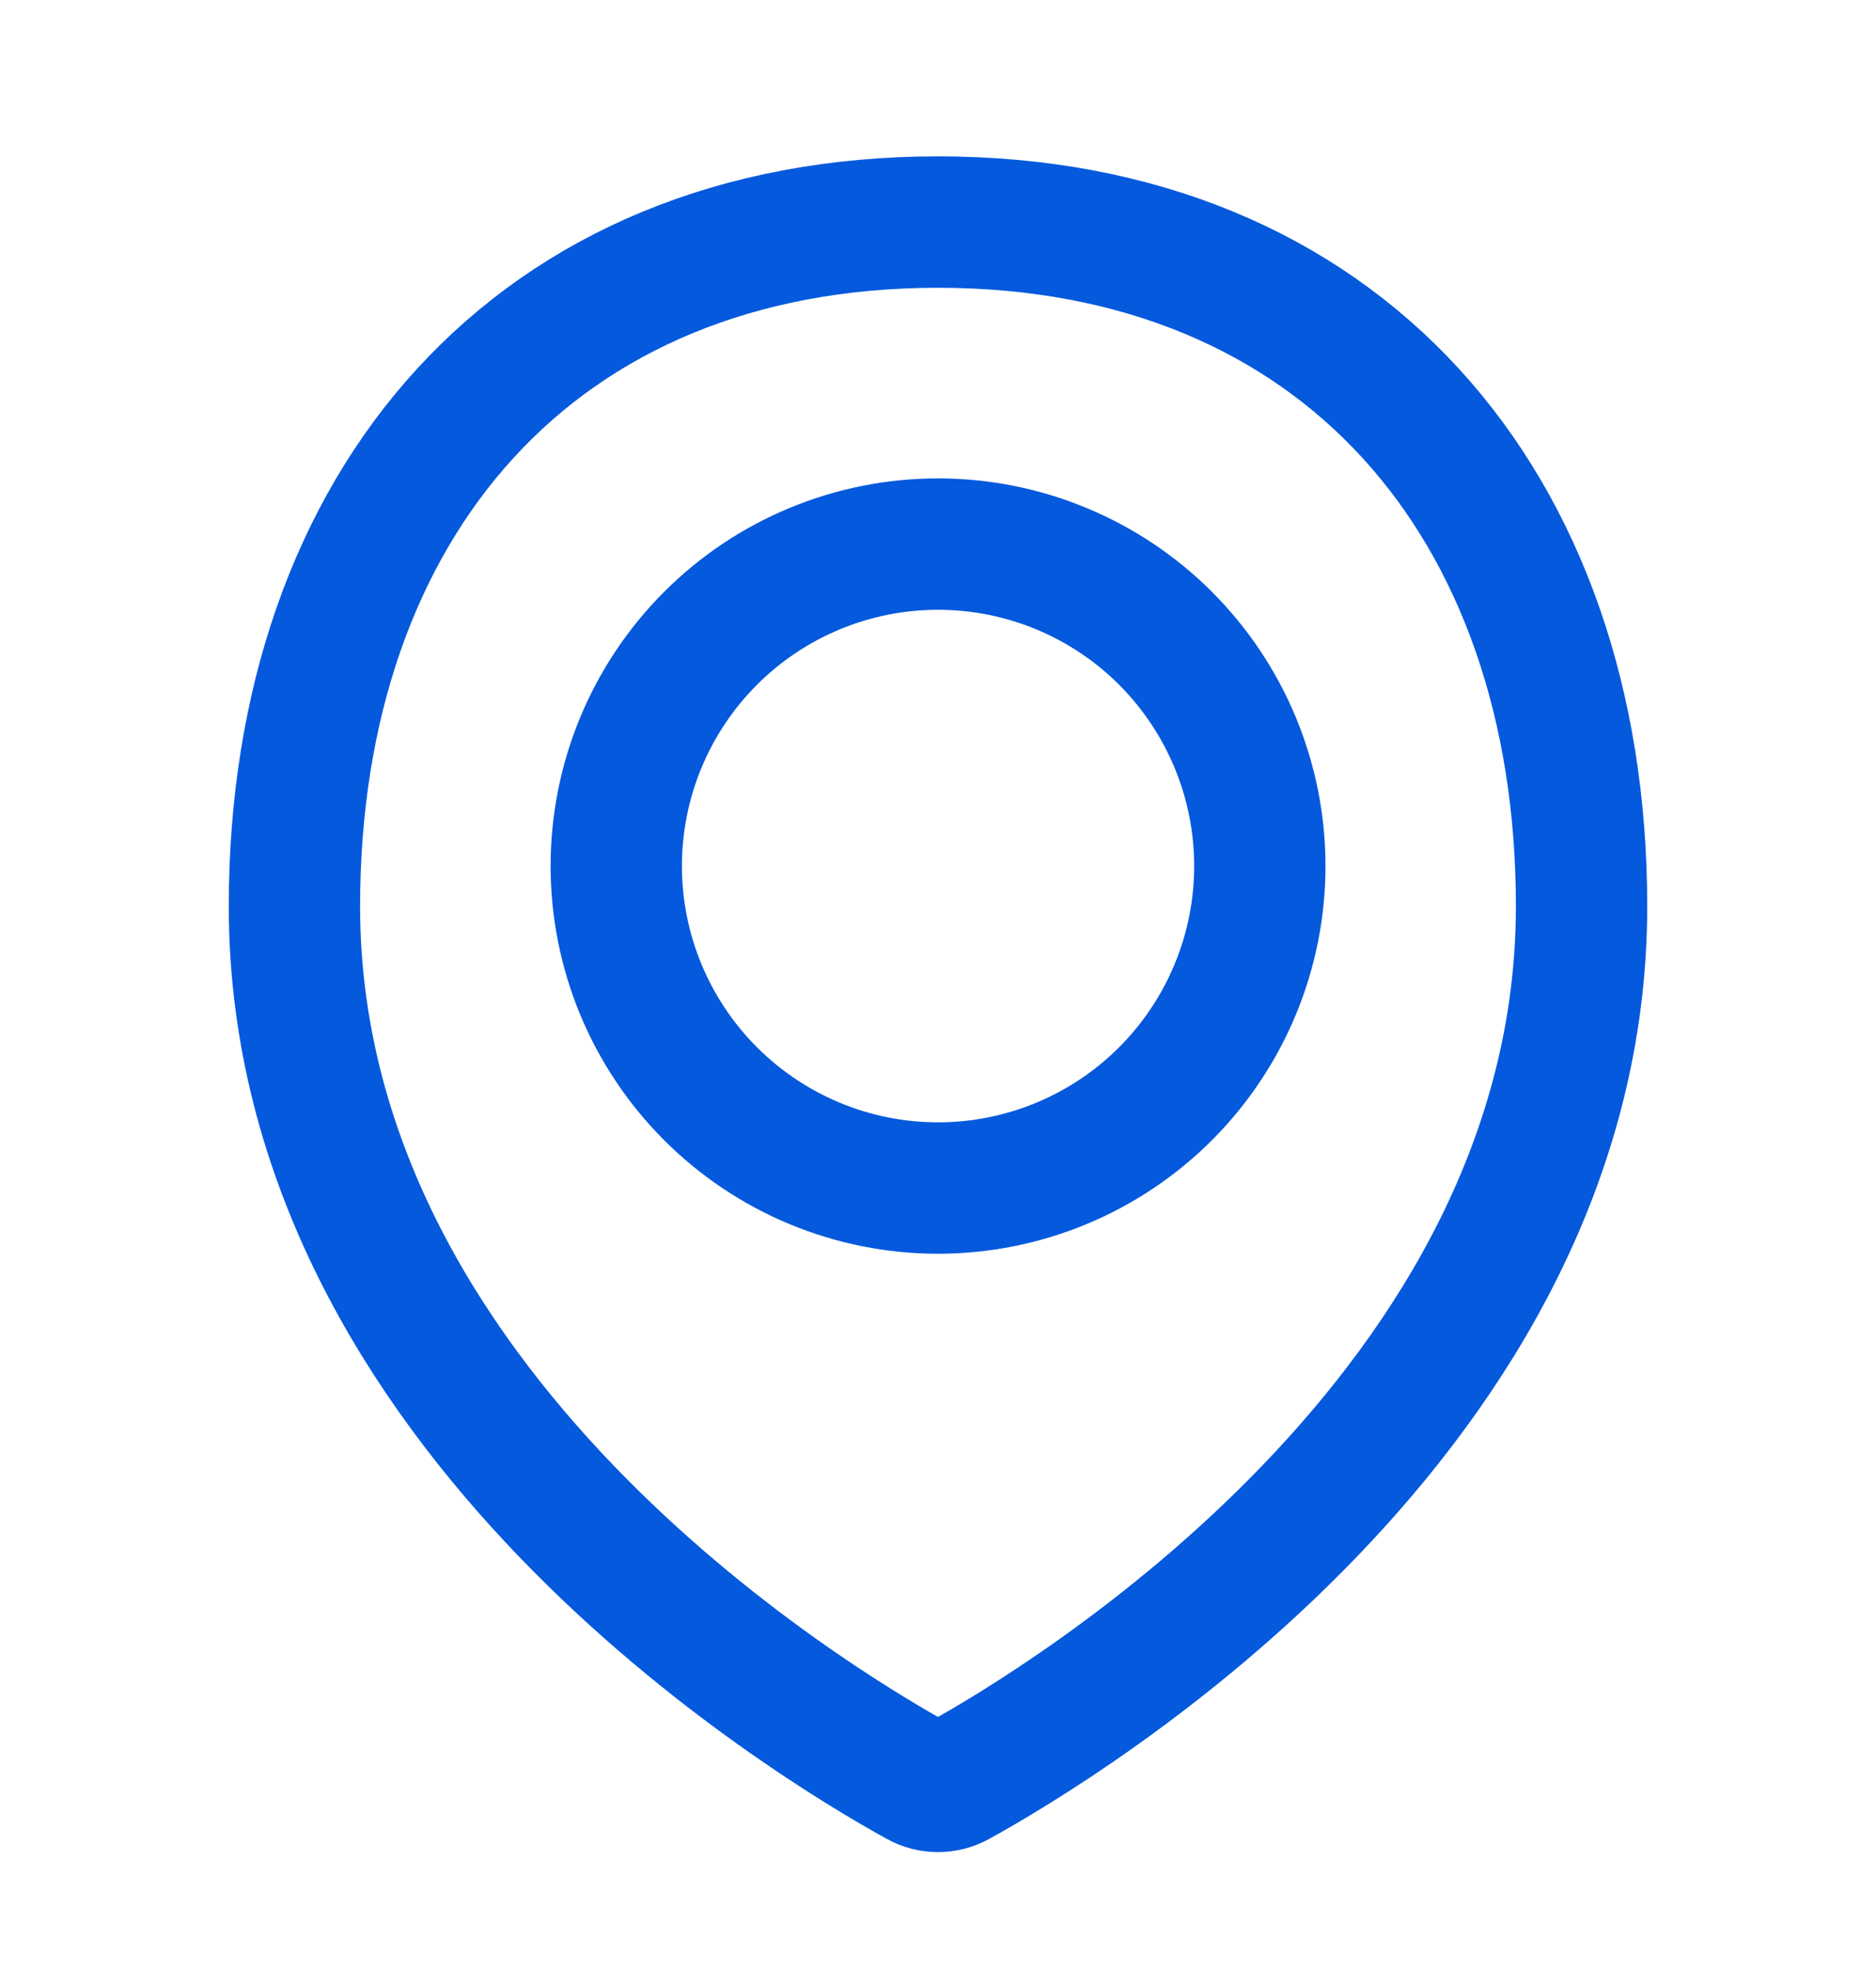
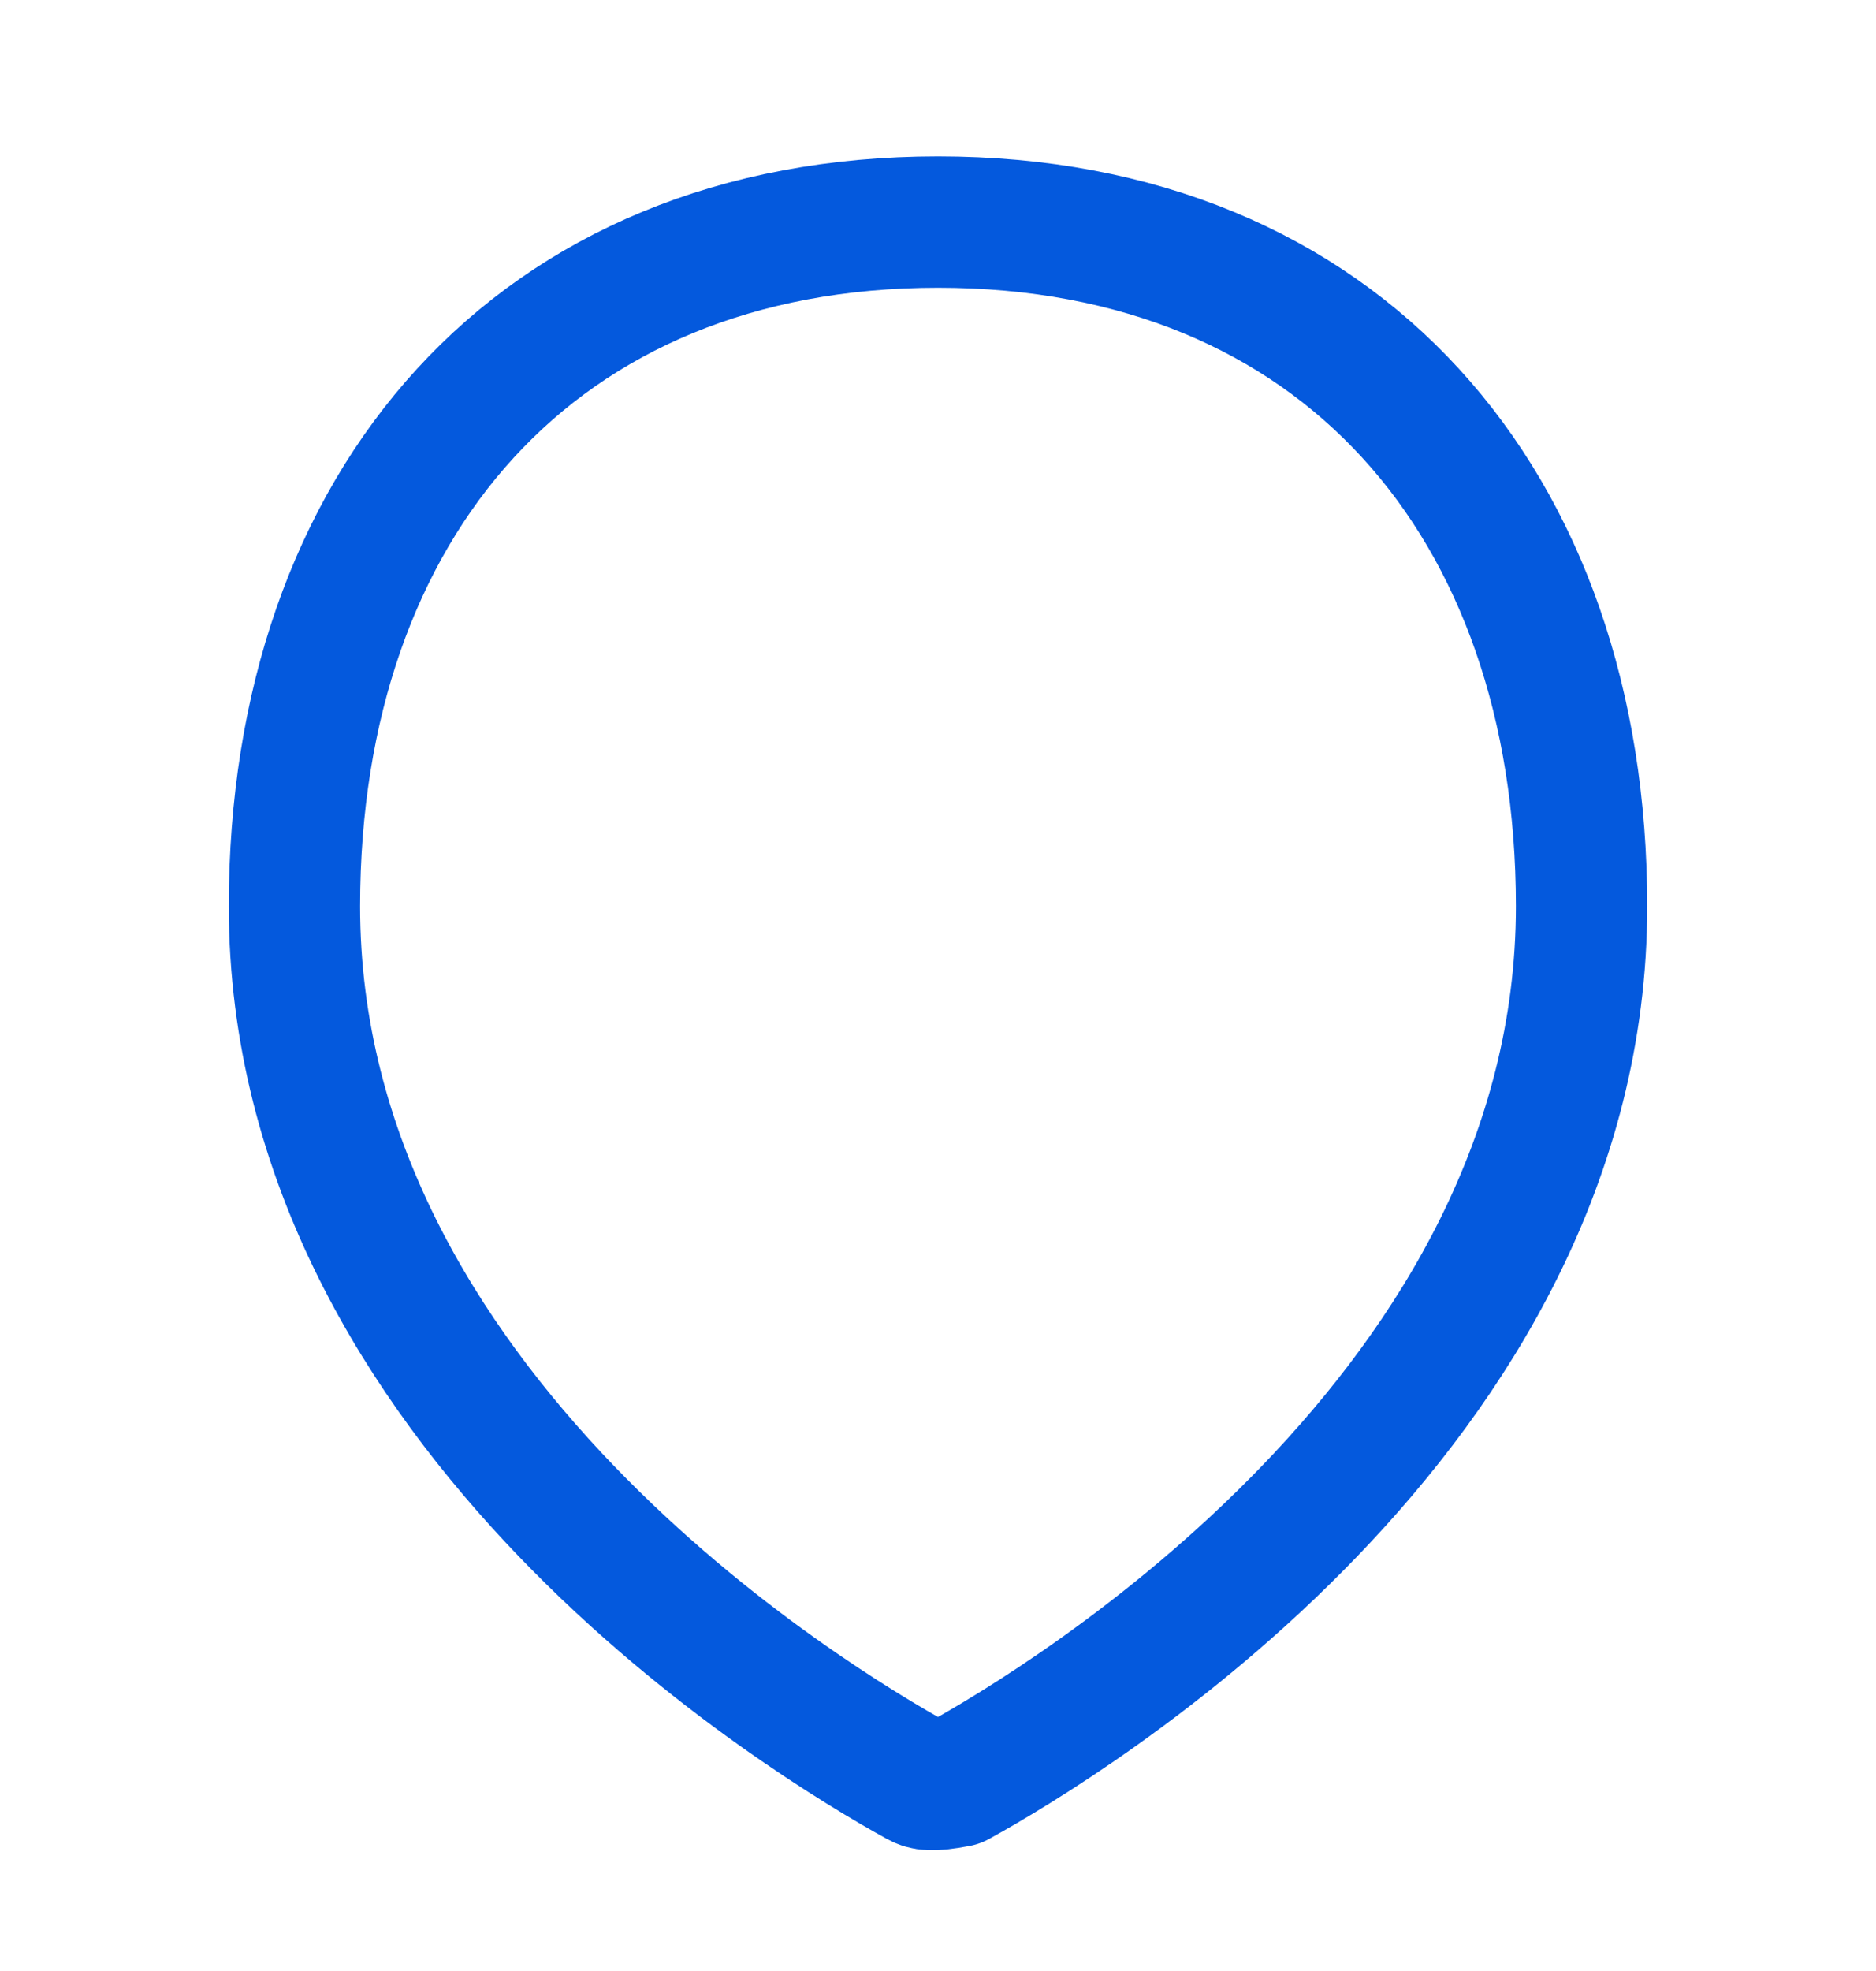
<svg xmlns="http://www.w3.org/2000/svg" width="20" height="21" viewBox="0 0 20 21" fill="none">
-   <path d="M16.861 9.656C16.861 15.035 11.352 18.349 10.207 18.98C10.143 19.015 10.072 19.033 10 19.033C9.927 19.033 9.856 19.015 9.793 18.98C8.647 18.349 3.139 15.035 3.139 9.656C3.139 5.368 5.712 2.366 10 2.366C14.288 2.366 16.861 5.368 16.861 9.656Z" stroke="#0459DD" stroke-width="1.4" stroke-linecap="round" stroke-linejoin="round" />
-   <path d="M6.57 9.227C6.57 10.137 6.931 11.009 7.575 11.653C8.218 12.296 9.09 12.658 10 12.658C10.91 12.658 11.783 12.296 12.426 11.653C13.069 11.009 13.431 10.137 13.431 9.227C13.431 8.317 13.069 7.445 12.426 6.801C11.783 6.158 10.91 5.797 10 5.797C9.09 5.797 8.218 6.158 7.575 6.801C6.931 7.445 6.57 8.317 6.57 9.227V9.227Z" stroke="#0459DD" stroke-width="1.4" stroke-linecap="round" stroke-linejoin="round" />
+   <path d="M16.861 9.656C16.861 15.035 11.352 18.349 10.207 18.98C9.927 19.033 9.856 19.015 9.793 18.98C8.647 18.349 3.139 15.035 3.139 9.656C3.139 5.368 5.712 2.366 10 2.366C14.288 2.366 16.861 5.368 16.861 9.656Z" stroke="#0459DD" stroke-width="1.4" stroke-linecap="round" stroke-linejoin="round" />
</svg>